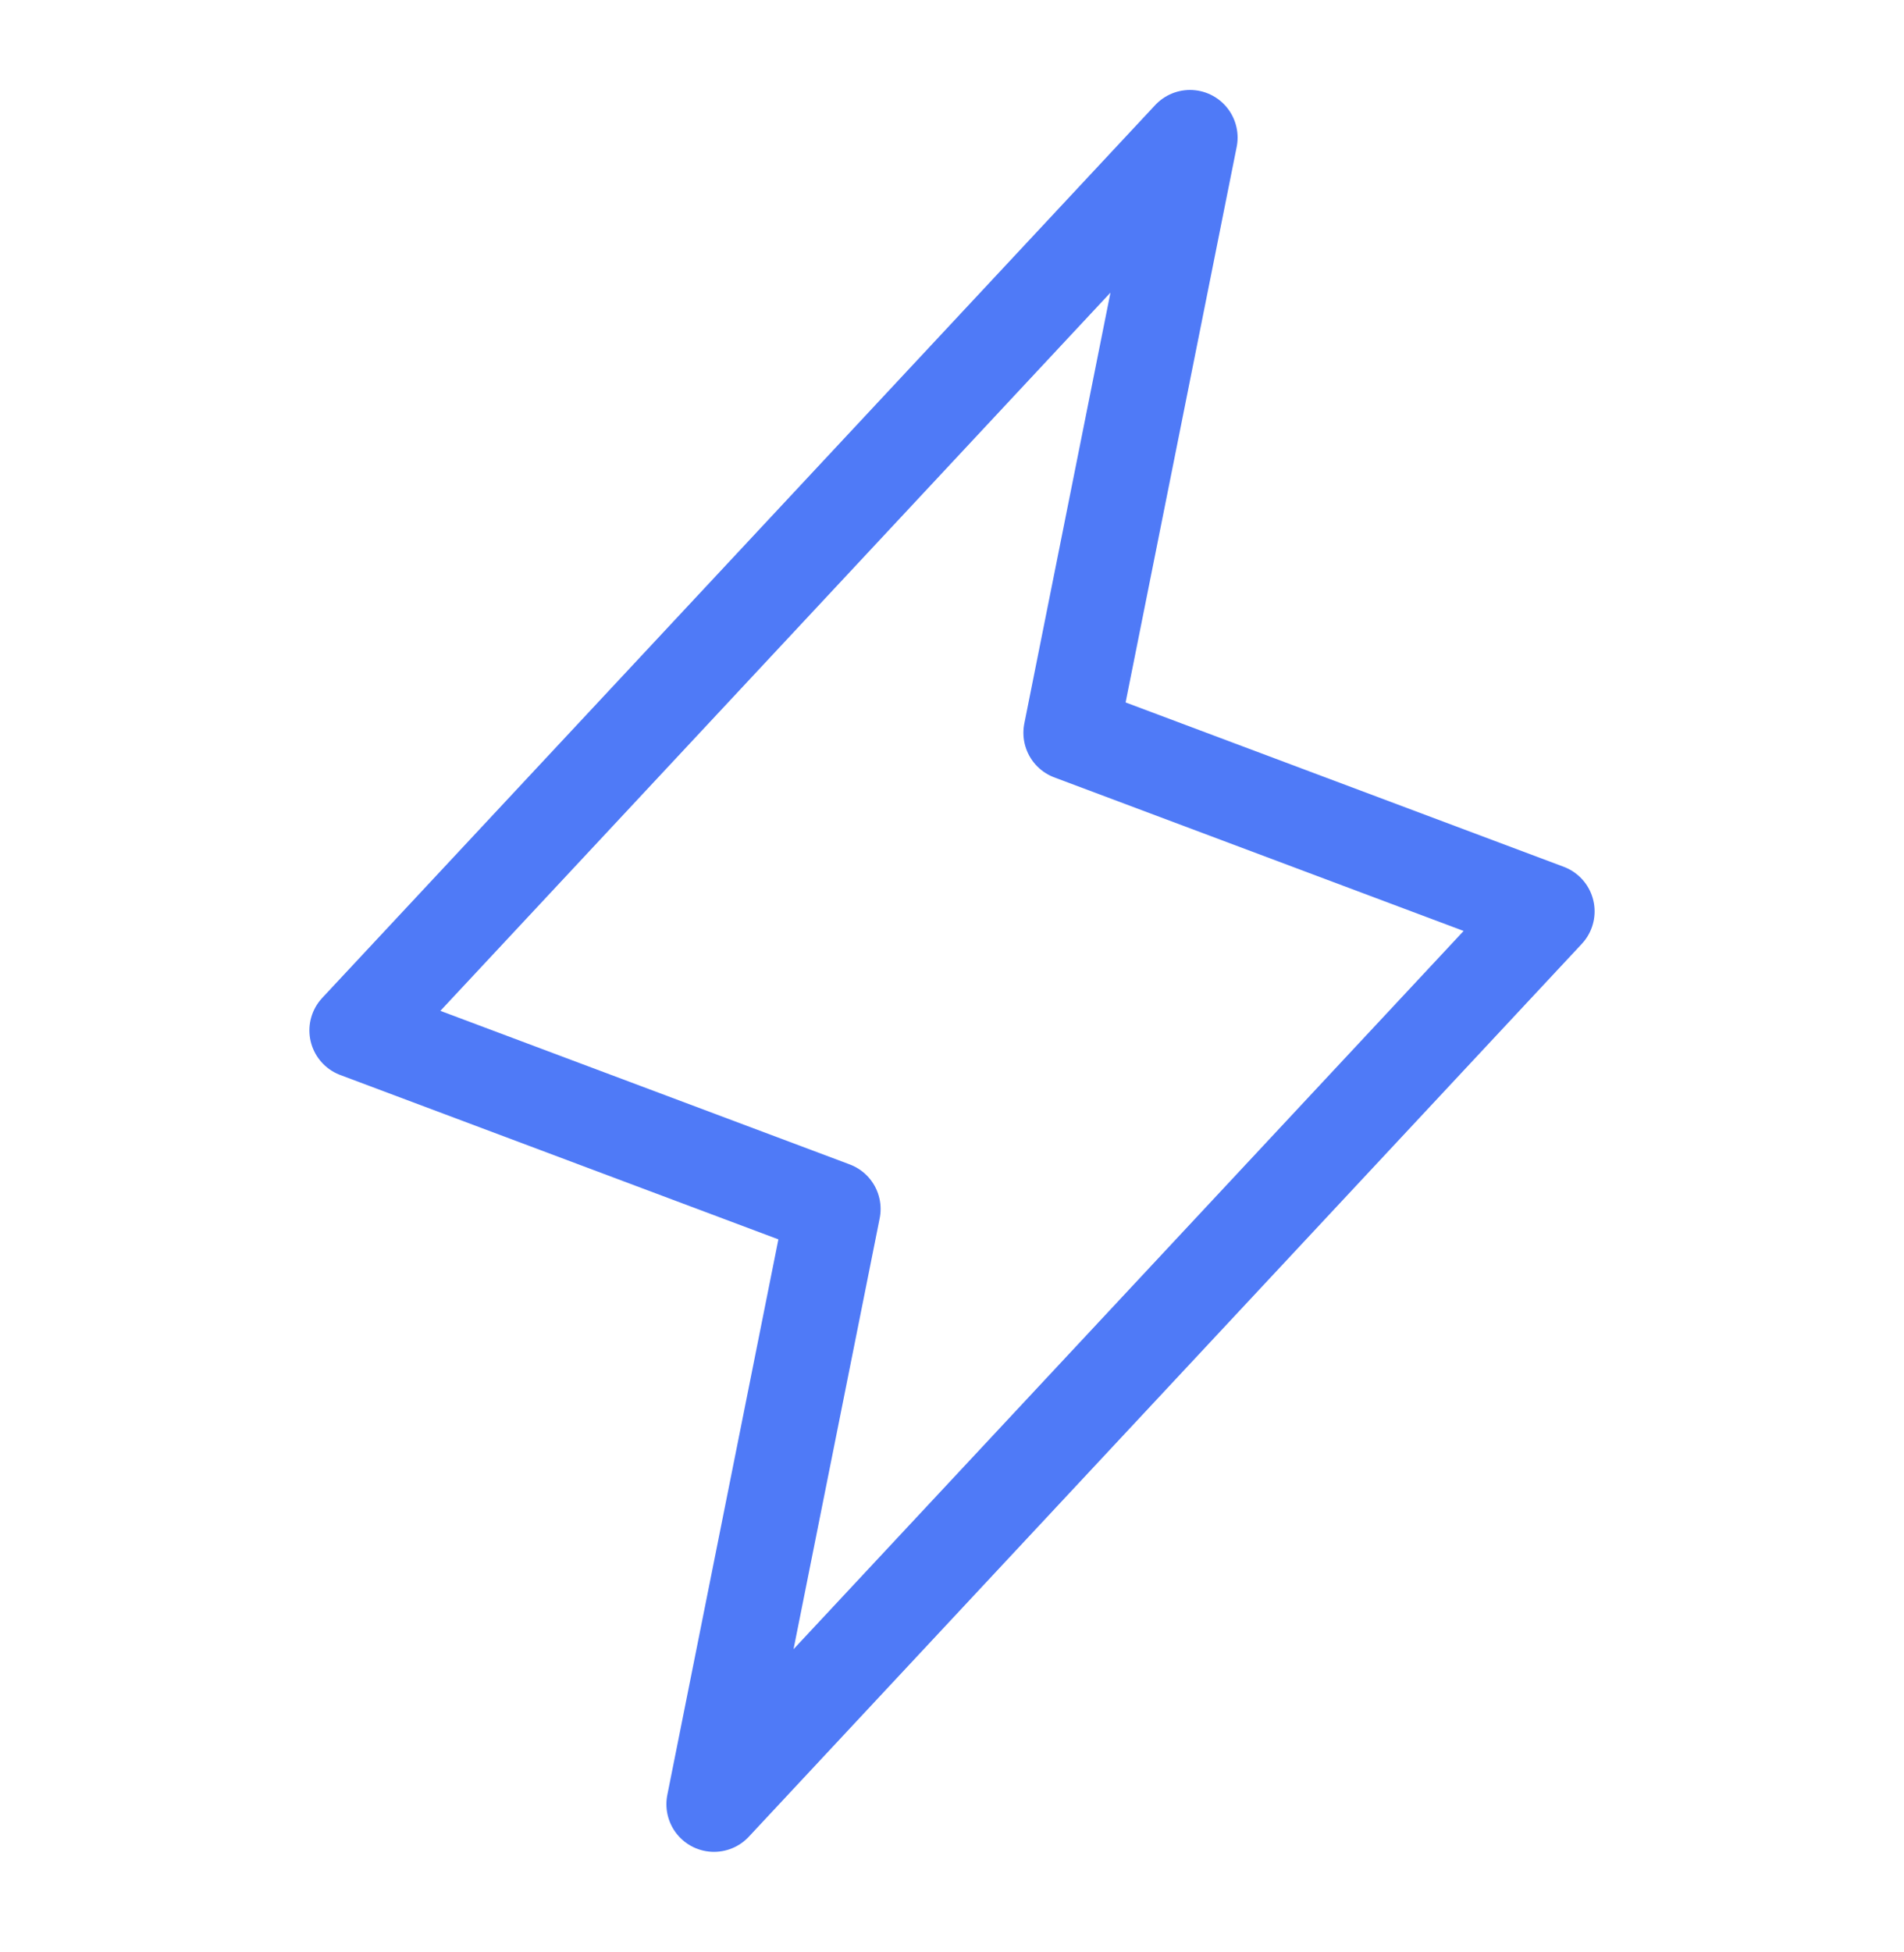
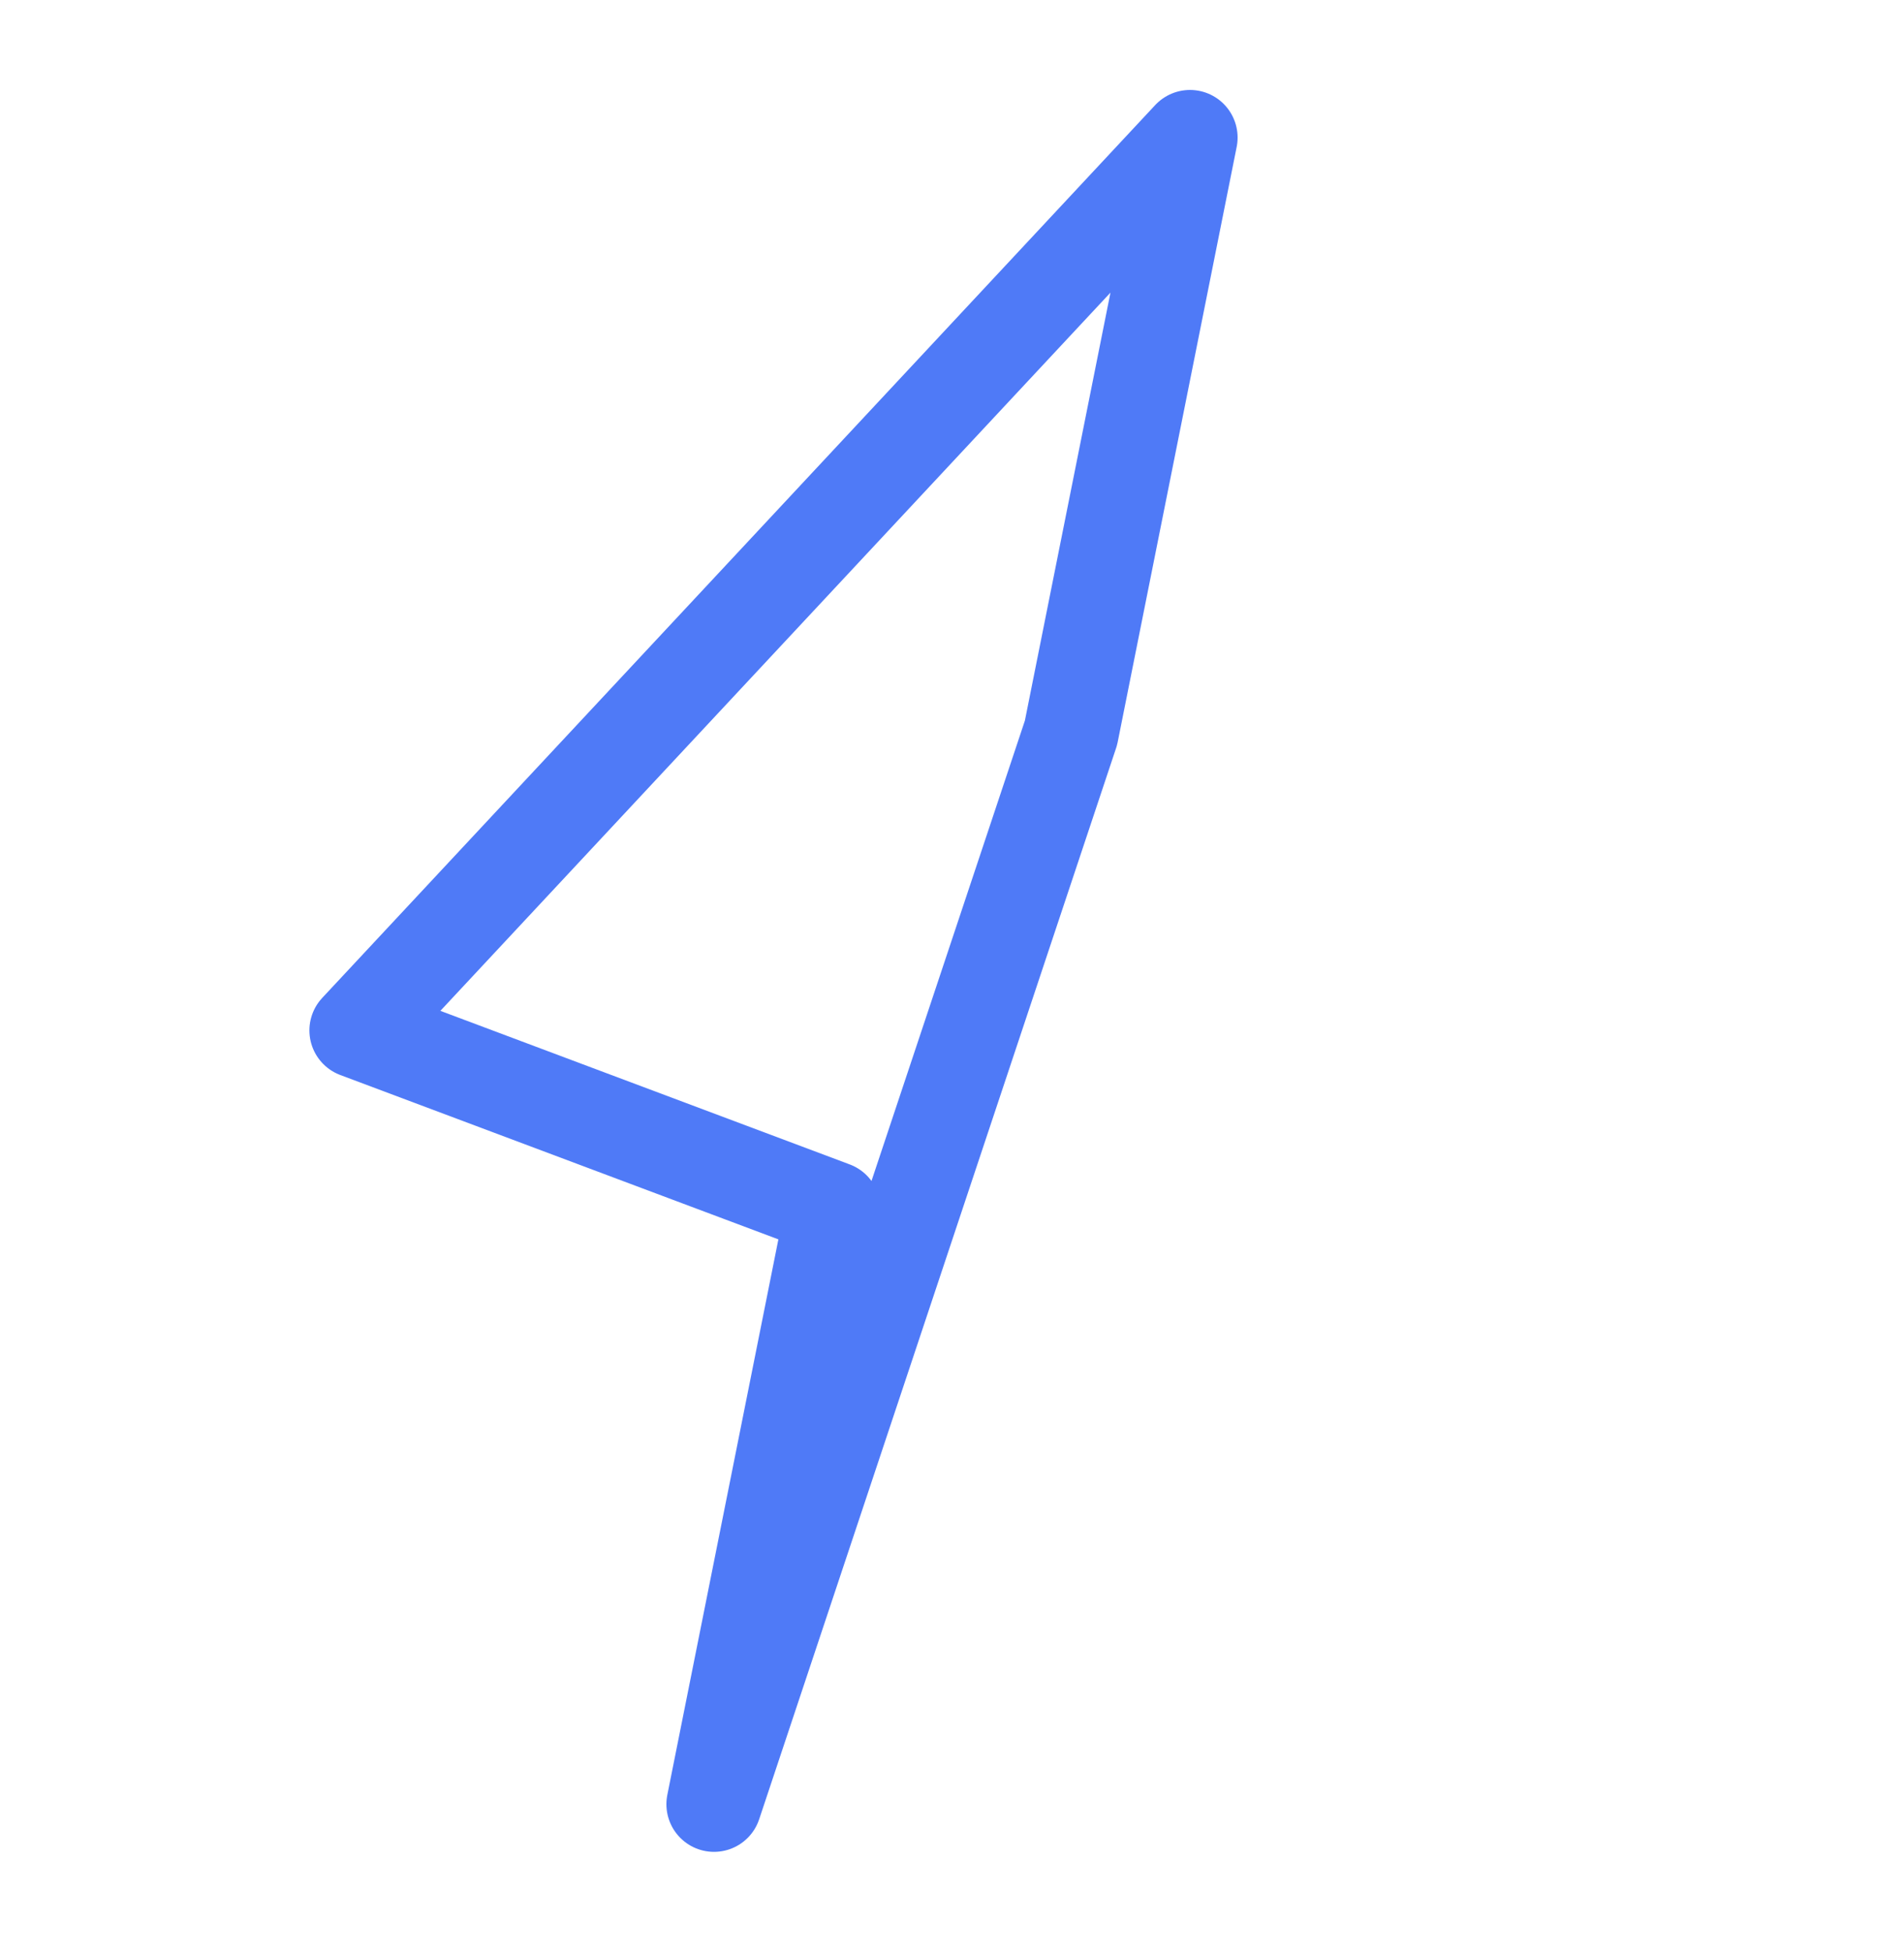
<svg xmlns="http://www.w3.org/2000/svg" width="40" height="41" viewBox="0 0 40 41" fill="none">
-   <path d="M15 37.889L17.5 25.389L7.5 21.639L25 2.889L22.5 15.389L32.5 19.139L15 37.889Z" stroke="#4F7AF7" stroke-width="2" stroke-linecap="round" stroke-linejoin="round" />
+   <path d="M15 37.889L17.5 25.389L7.5 21.639L25 2.889L22.5 15.389L15 37.889Z" stroke="#4F7AF7" stroke-width="2" stroke-linecap="round" stroke-linejoin="round" />
</svg>